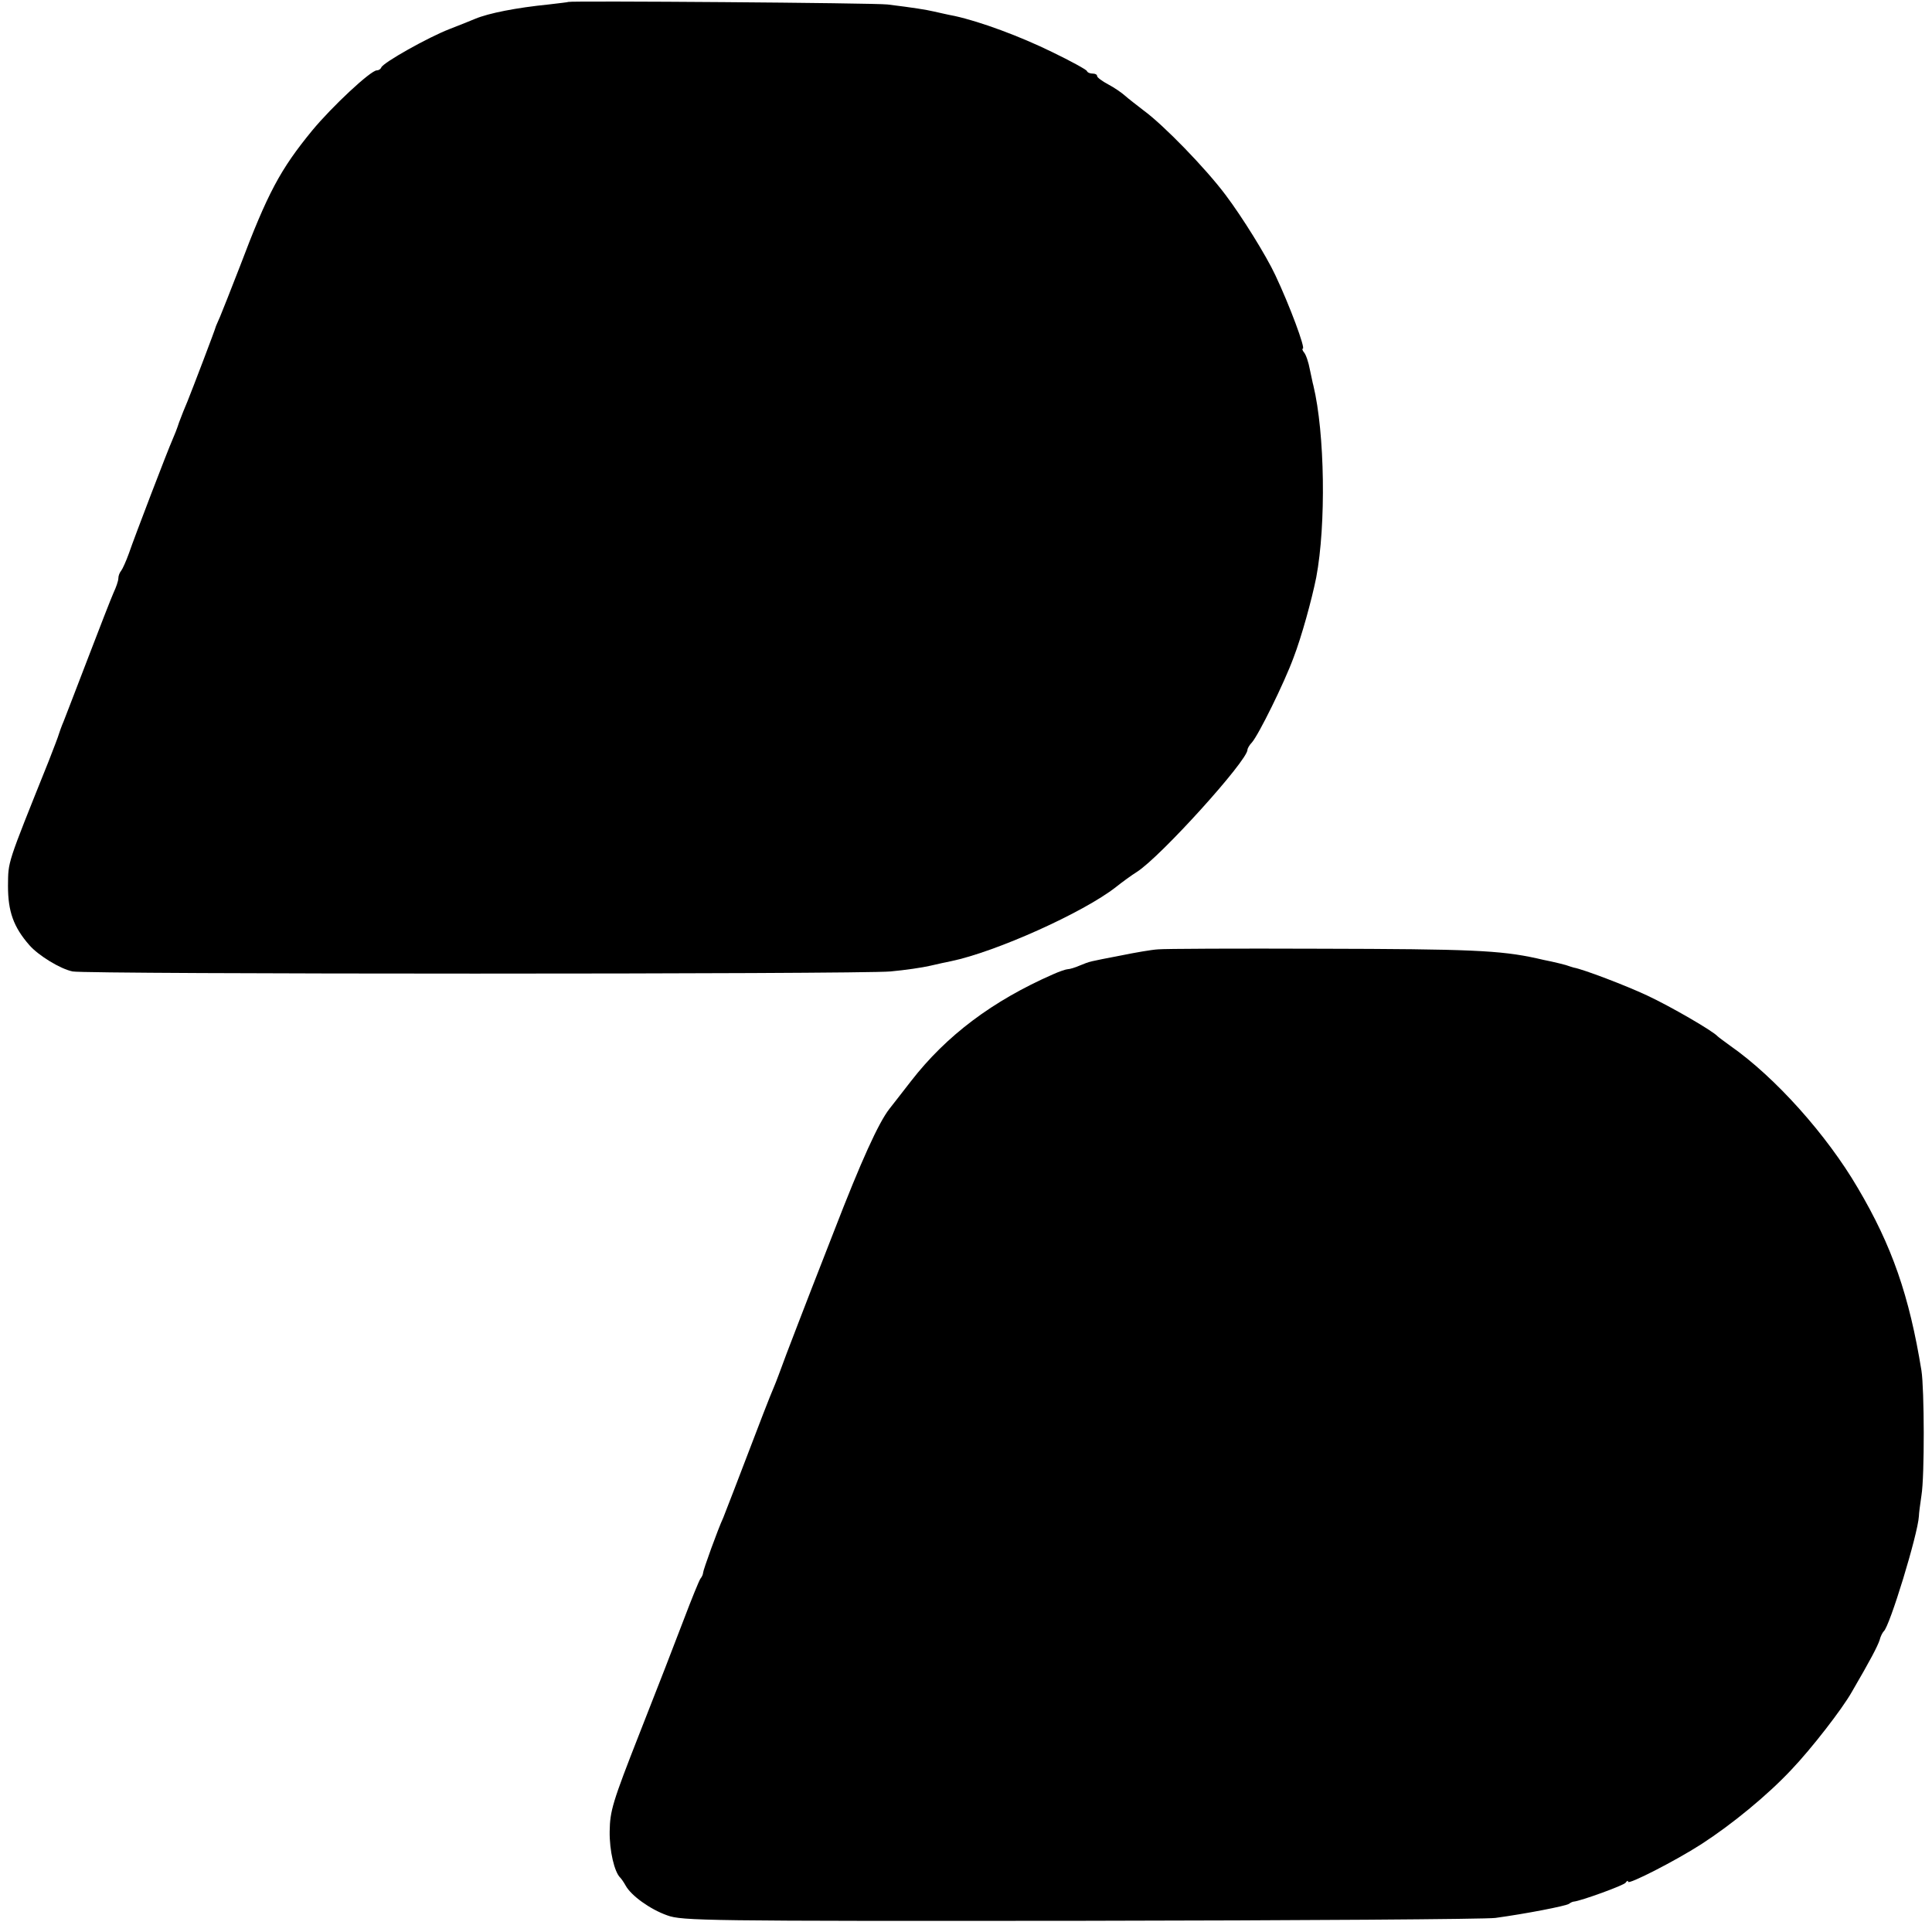
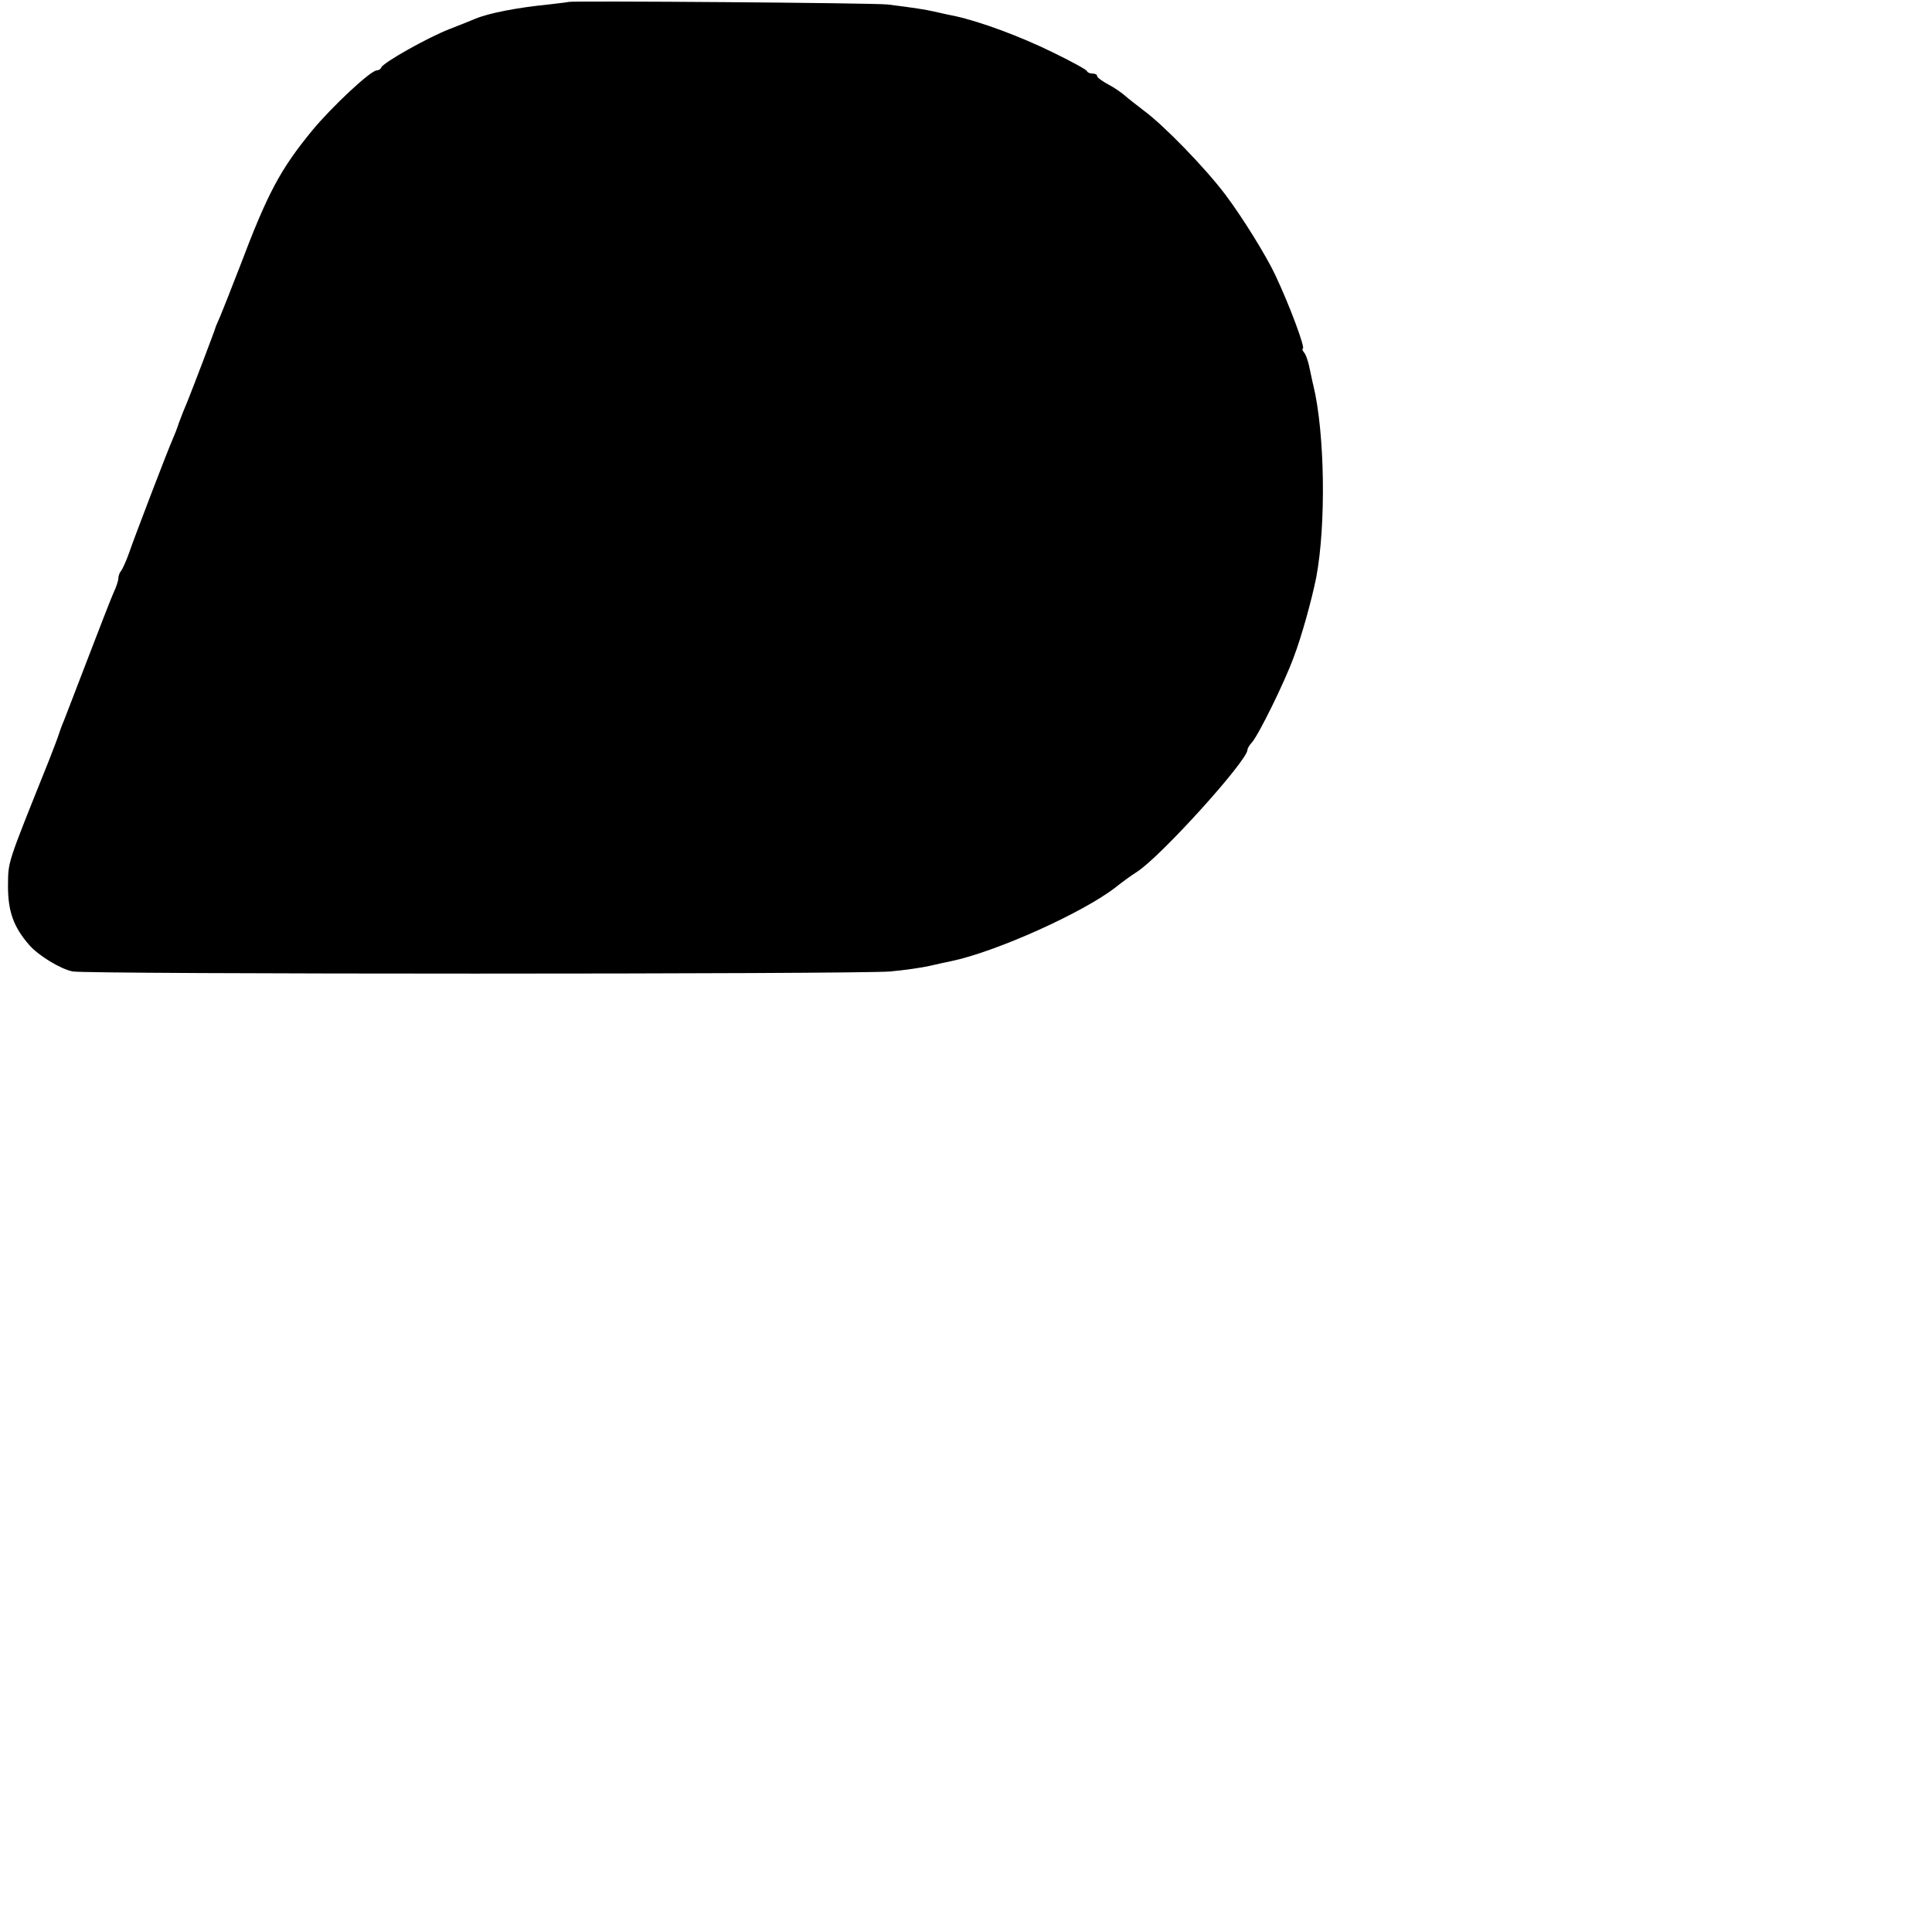
<svg xmlns="http://www.w3.org/2000/svg" version="1.0" width="604pt" height="604pt" viewBox="0 0 604 604" preserveAspectRatio="xMidYMid meet">
  <g transform="translate(0,604) scale(0.1,-0.1)" fill="#000000" stroke="none">
    <path d="M1777 6034 c-1 -1 -29 -4 -62 -8 -100 -10 -187 -27 -230 -45 -11 -5 -47 -19 -80 -32 -65 -25 -208 -105 -213 -120 -2 -5 -8 -9 -14 -9 -19 0 -140 -113 -202 -188 -100 -122 -139 -195 -226 -425 -28 -72 -56 -143 -62 -157 -6 -14 -12 -27 -13 -30 -1 -7 -74 -198 -89 -235 -7 -16 -19 -46 -26 -65 -6 -19 -16 -44 -21 -55 -14 -31 -119 -305 -136 -355 -9 -25 -20 -49 -24 -54 -5 -6 -9 -16 -9 -24 0 -8 -7 -28 -15 -45 -8 -18 -43 -108 -79 -202 -36 -93 -70 -183 -77 -200 -7 -16 -13 -34 -15 -40 -1 -5 -16 -44 -32 -85 -132 -329 -126 -311 -127 -390 0 -79 17 -128 67 -185 28 -32 96 -74 135 -82 40 -9 2462 -9 2557 0 44 4 100 12 125 18 25 6 54 12 64 14 140 29 414 152 516 232 20 16 49 37 65 47 74 47 346 348 346 382 0 4 6 15 14 23 21 24 101 186 130 265 25 65 57 181 71 251 31 164 27 451 -9 600 -2 6 -6 28 -11 50 -4 22 -12 46 -18 53 -5 6 -7 12 -4 12 9 0 -41 135 -86 230 -28 60 -103 181 -155 250 -62 83 -194 219 -257 265 -22 17 -48 37 -58 46 -10 9 -33 25 -52 35 -19 10 -35 22 -35 26 0 5 -6 8 -14 8 -8 0 -16 3 -18 8 -1 4 -50 31 -108 59 -102 50 -224 95 -305 113 -22 4 -51 11 -65 14 -26 6 -64 12 -145 22 -40 5 -993 12 -998 8z" />
-     <path d="M3620 3072 c-19 -1 -71 -10 -115 -19 -103 -20 -96 -18 -128 -31 -16 -7 -33 -12 -39 -12 -5 0 -26 -7 -46 -16 -189 -83 -333 -191 -444 -334 -32 -41 -62 -80 -67 -86 -34 -43 -89 -164 -174 -384 -14 -36 -46 -118 -71 -182 -25 -65 -60 -155 -77 -200 -17 -46 -34 -92 -39 -103 -5 -11 -20 -49 -34 -85 -85 -223 -118 -307 -125 -325 -16 -34 -63 -164 -63 -172 0 -4 -3 -12 -8 -18 -4 -5 -28 -64 -53 -130 -25 -66 -87 -226 -138 -355 -84 -214 -92 -241 -93 -305 -1 -61 15 -128 33 -145 3 -3 11 -14 17 -25 17 -31 76 -74 130 -93 46 -17 119 -18 1294 -17 685 1 1268 5 1295 9 95 13 219 37 230 44 5 4 12 7 15 7 22 2 157 51 162 59 4 6 8 8 8 3 0 -10 147 65 228 117 96 62 207 153 282 233 63 66 159 190 189 243 60 103 80 142 87 162 3 13 10 25 13 28 18 13 107 304 110 360 0 8 4 38 8 65 10 60 9 333 0 390 -38 234 -92 390 -199 571 -97 166 -258 346 -398 444 -19 14 -37 27 -40 30 -15 17 -148 94 -221 128 -66 31 -200 82 -229 87 -3 1 -14 4 -25 8 -11 3 -31 8 -45 11 -14 3 -35 7 -46 10 -114 25 -208 29 -679 30 -258 1 -486 0 -505 -2z" />
  </g>
</svg>